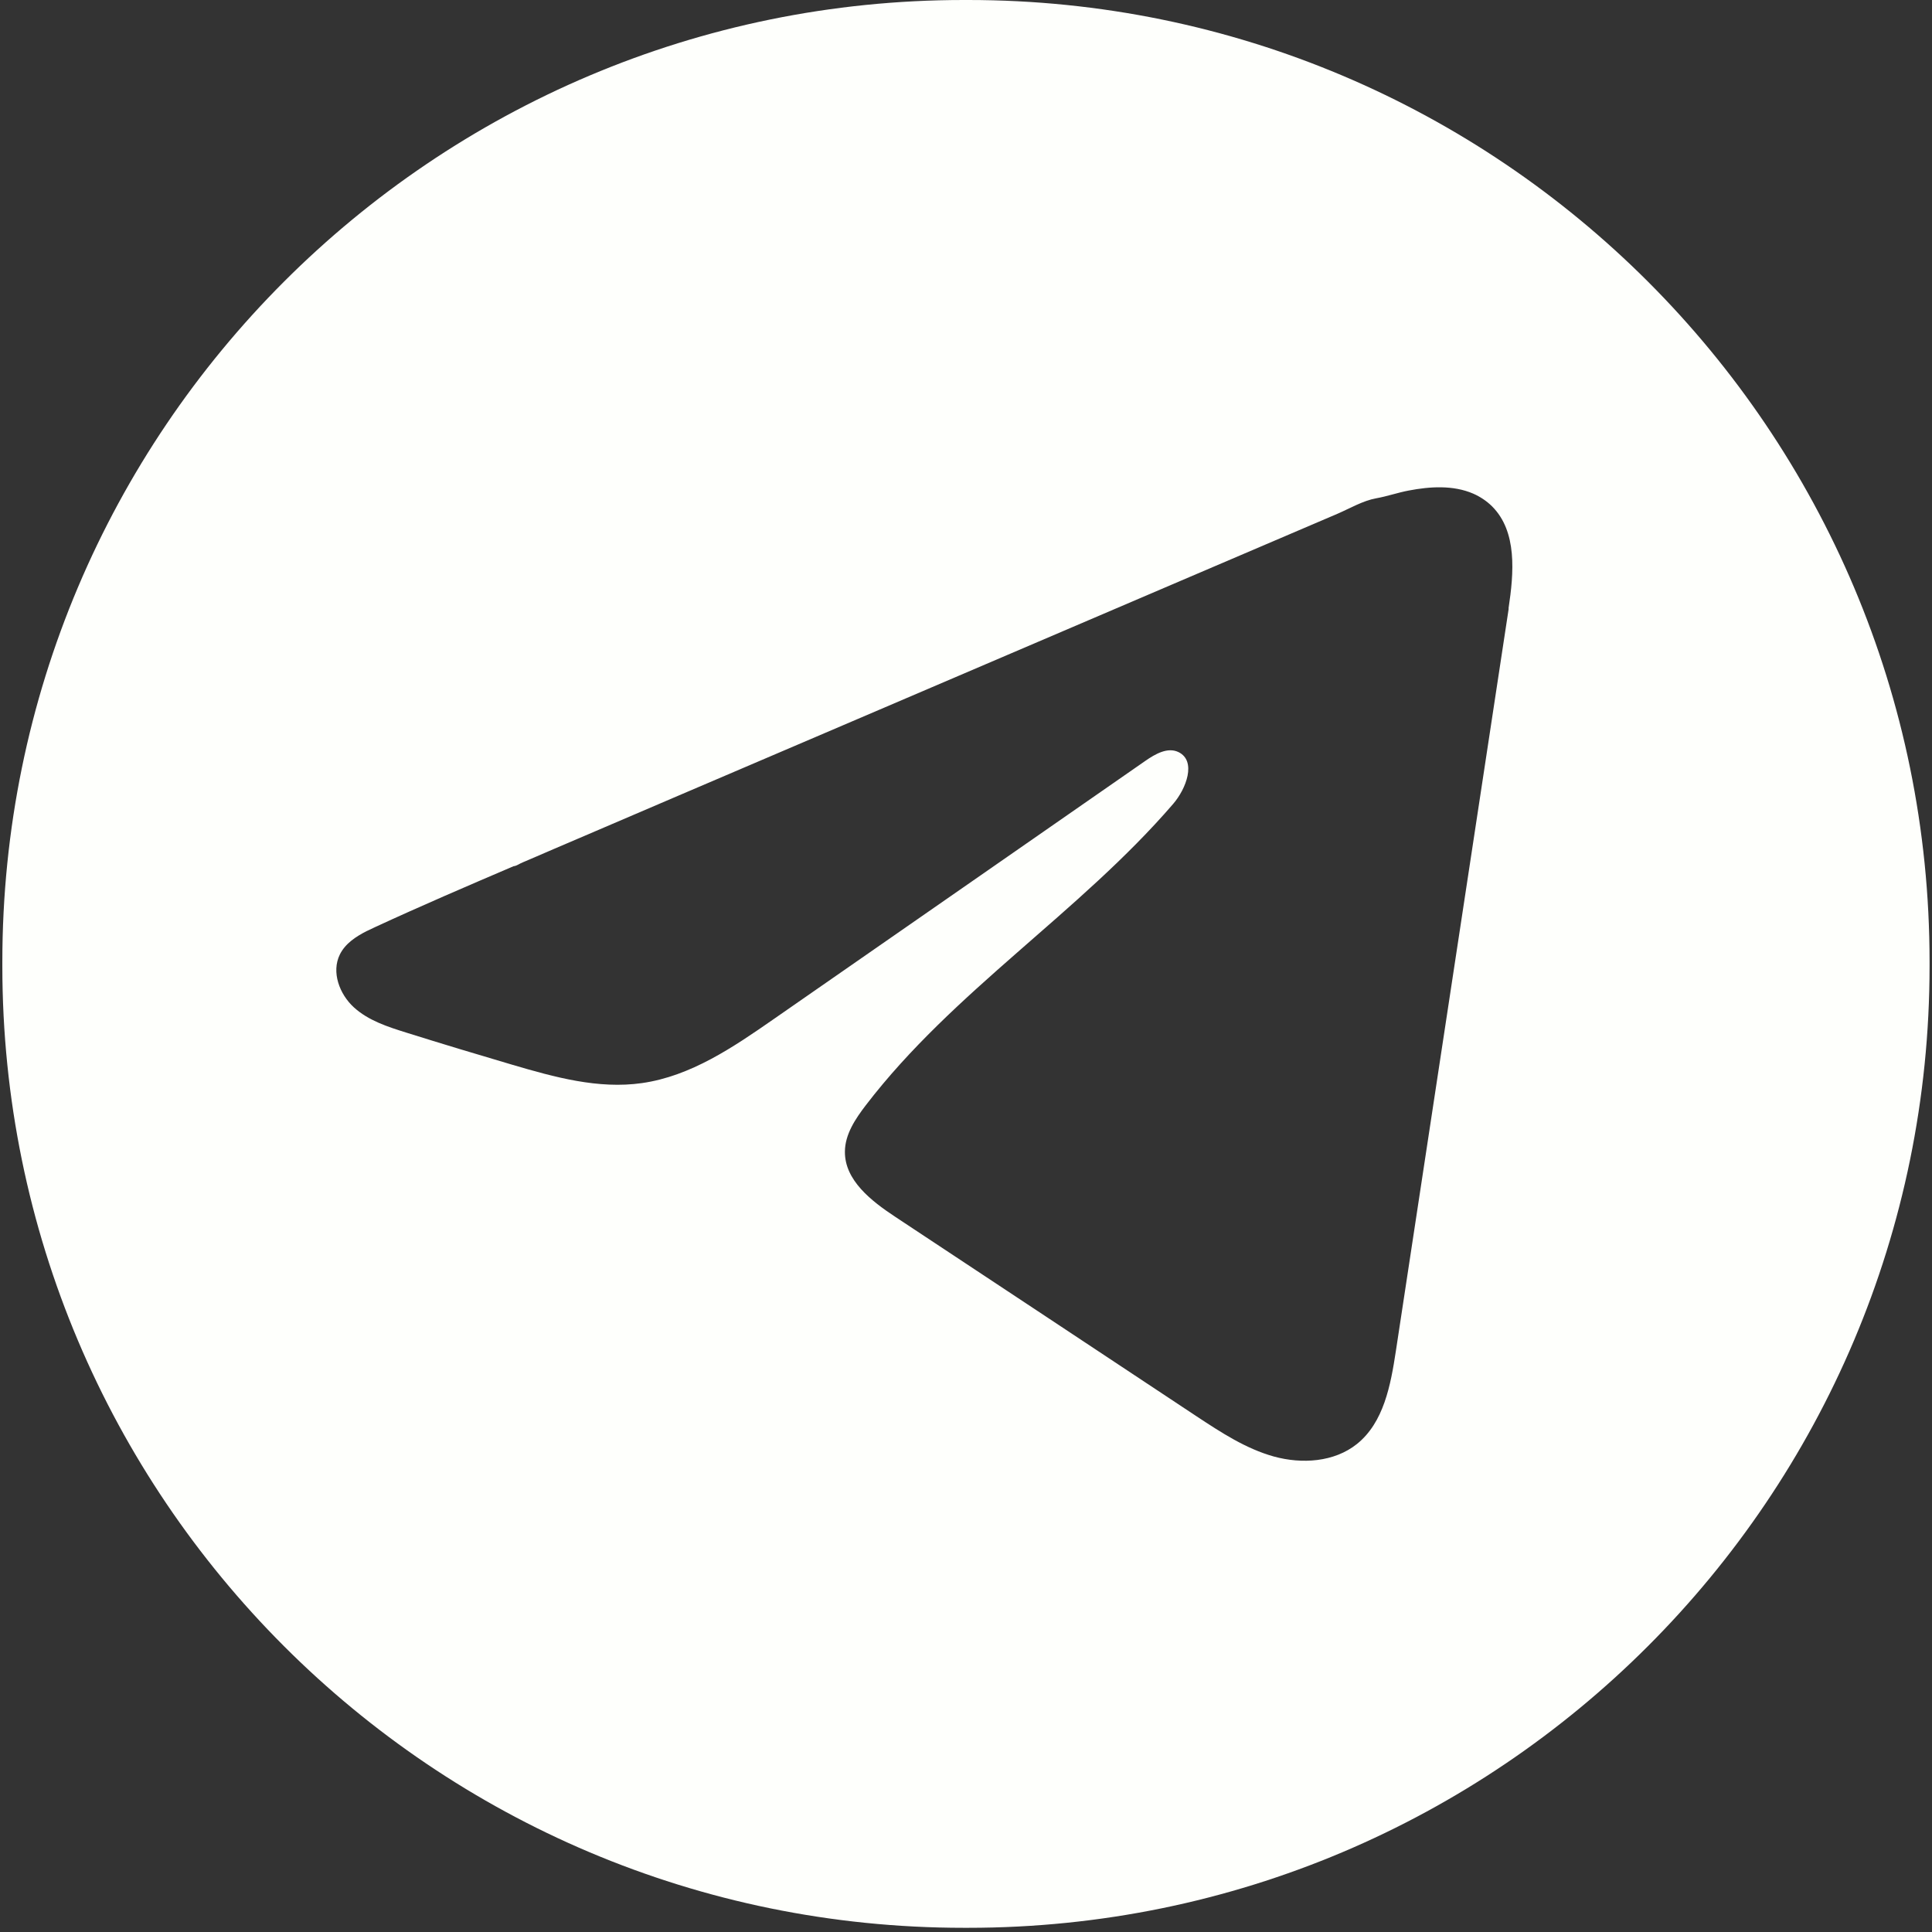
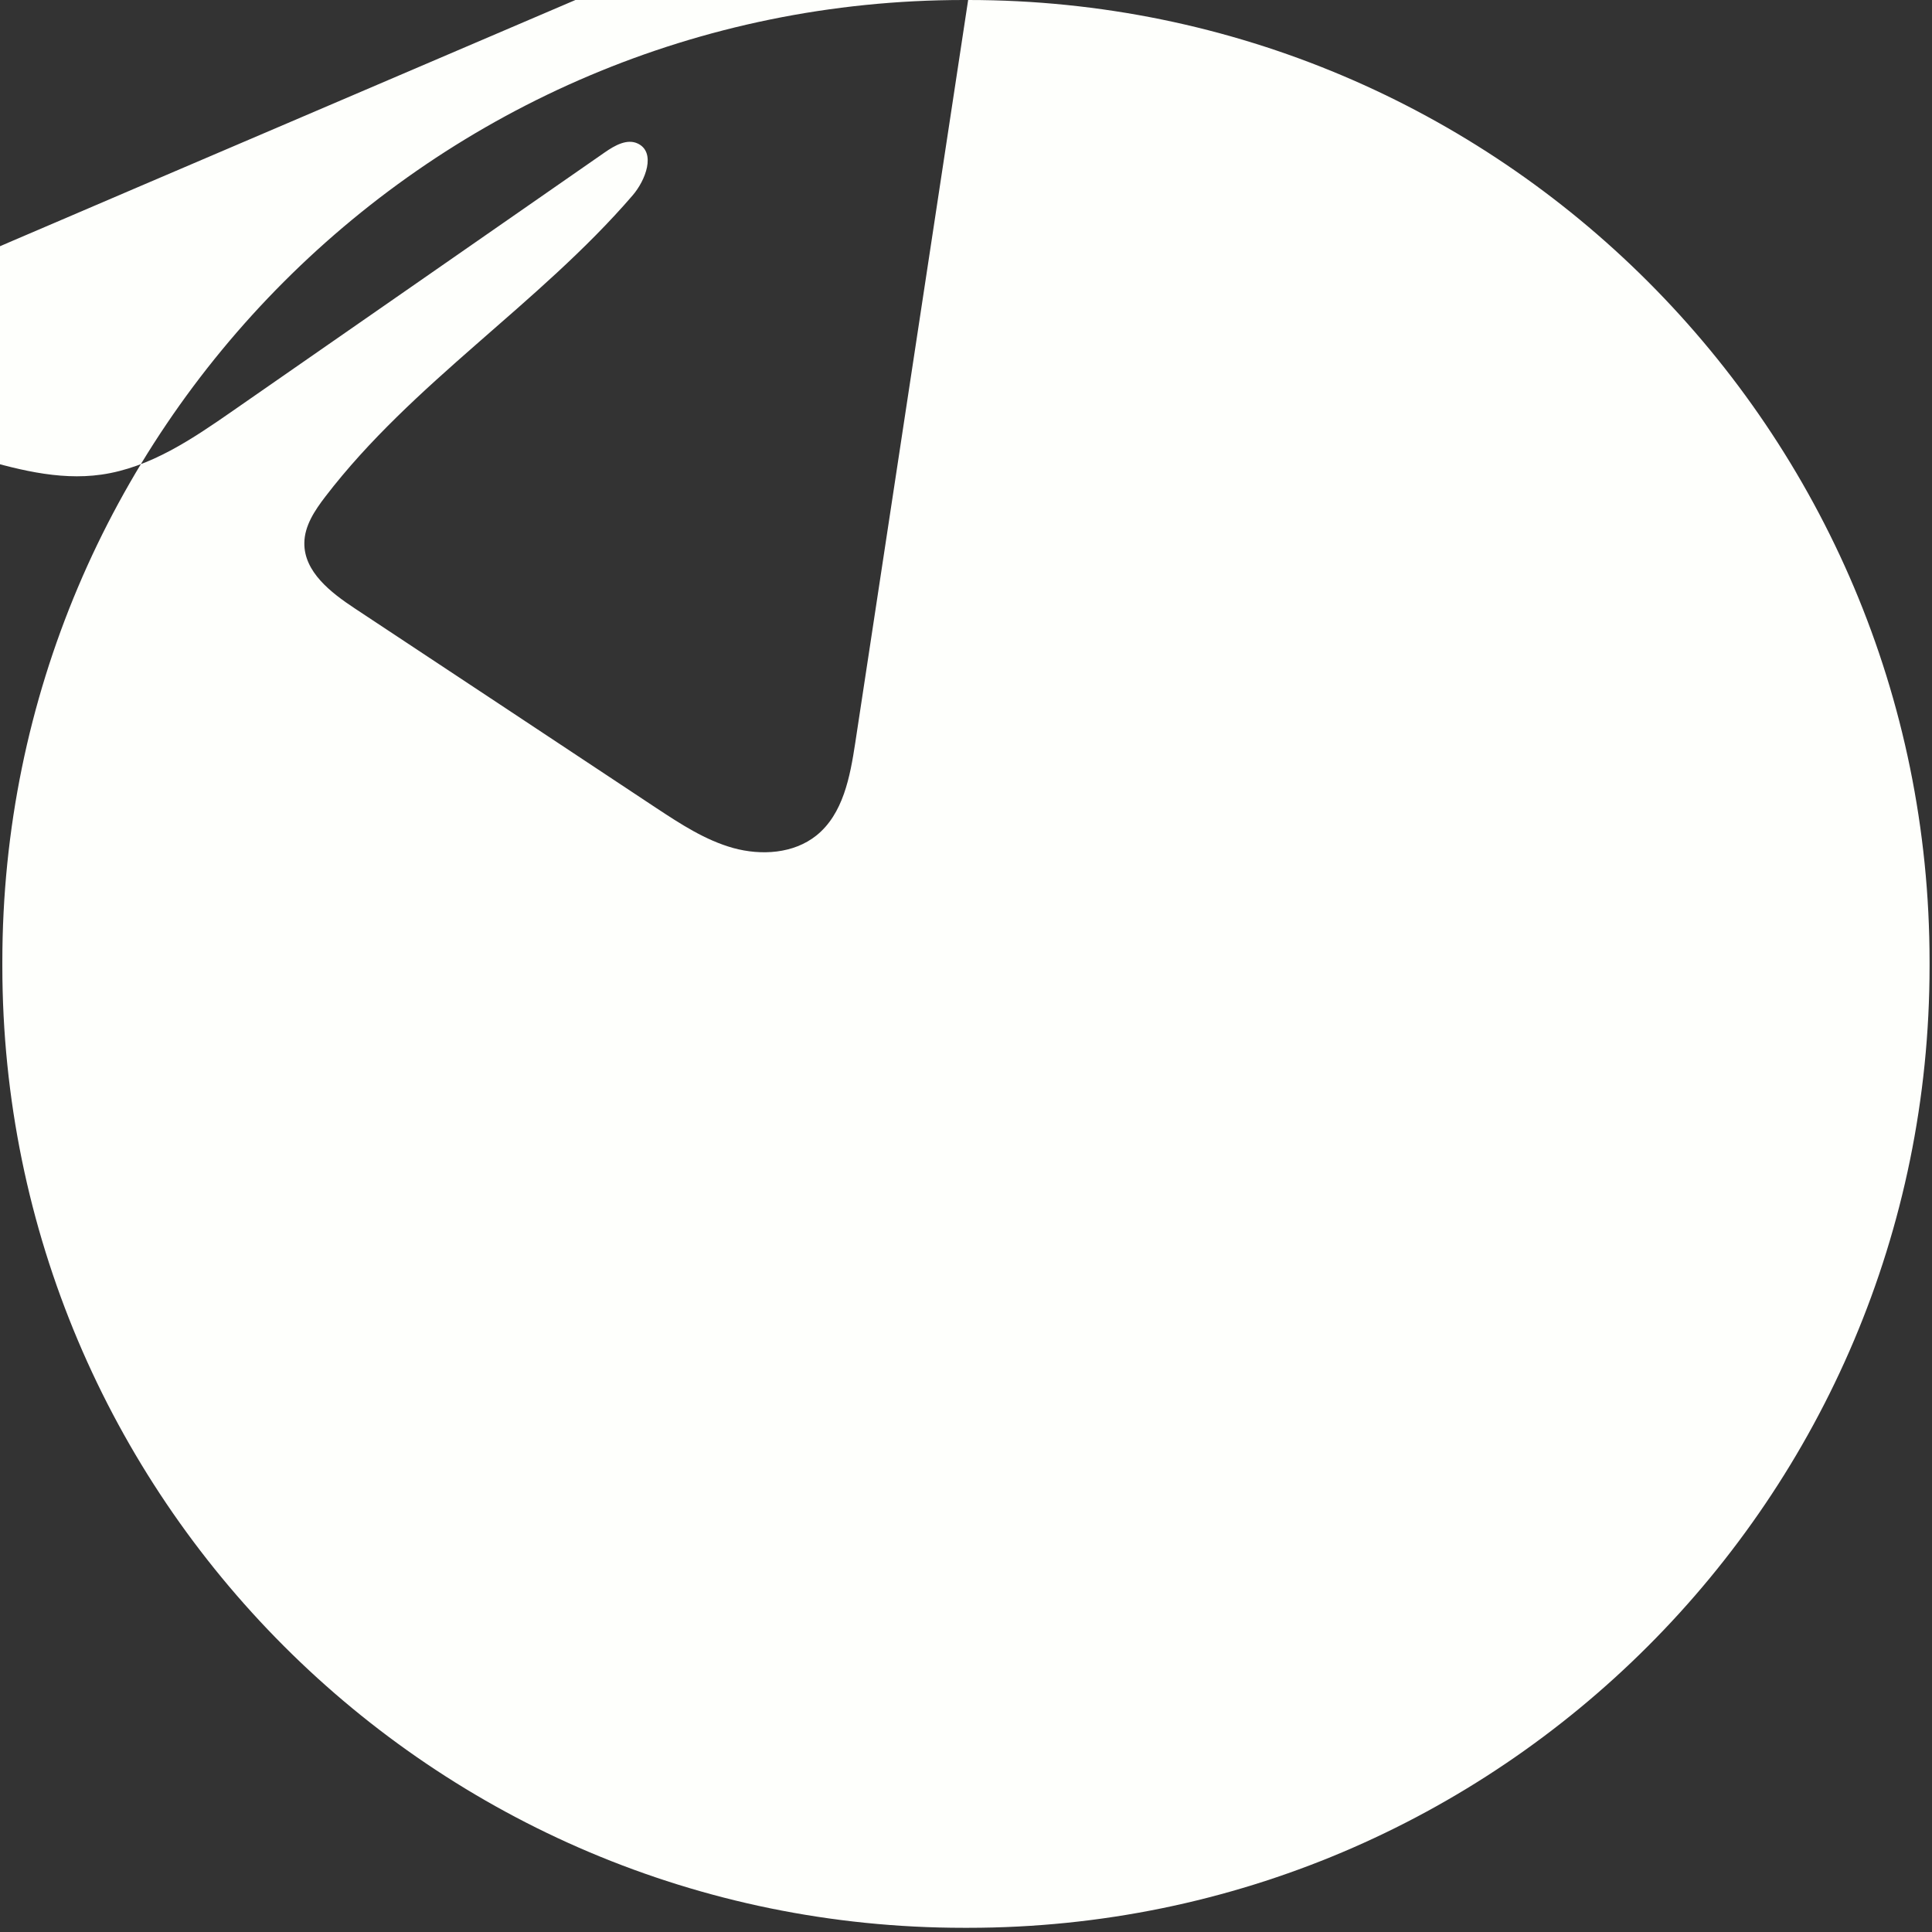
<svg xmlns="http://www.w3.org/2000/svg" id="_Слой_1" data-name="Слой 1" viewBox="0 0 198 198">
  <rect x="0" y="0" width="198" height="198" fill="#333333" stroke="none" />
  <defs>
    <style>
      .cls-1 {
        fill: #fefffc;
        stroke-width: 0px;
      }
    </style>
  </defs>
-   <path class="cls-1" d="M99.22,0h-.45C44.36,0,.24,44.13.24,98.56v.45c0,54.43,44.11,98.56,98.53,98.56h.45c54.42,0,98.53-44.13,98.53-98.56v-.45C197.76,44.13,153.64,0,99.22,0ZM154.62,62.36c-3.85,25.38-7.71,50.76-11.57,76.13-.53,3.48-1.24,7.3-3.99,9.5-2.33,1.86-5.63,2.07-8.51,1.28-2.87-.8-5.4-2.46-7.89-4.1-10.3-6.83-20.61-13.65-30.92-20.47-2.45-1.62-5.18-3.74-5.15-6.68.01-1.77,1.07-3.35,2.15-4.76,8.95-11.68,21.87-19.71,31.48-30.86,1.36-1.57,2.42-4.41.56-5.32-1.11-.54-2.38.19-3.39.89-12.71,8.83-25.4,17.66-38.11,26.48-4.14,2.88-8.49,5.84-13.49,6.55-4.47.64-8.97-.61-13.29-1.88-3.63-1.07-7.25-2.16-10.85-3.29-1.92-.6-3.9-1.24-5.38-2.59-1.48-1.35-2.33-3.62-1.44-5.42.56-1.13,1.65-1.84,2.79-2.42h.01c.28-.13.55-.26.82-.39,4.69-2.17,9.45-4.21,14.19-6.24.26,0,.68-.3.93-.39.37-.16.73-.31,1.1-.47.71-.3,1.41-.6,2.11-.91,1.41-.6,2.82-1.2,4.23-1.81l8.45-3.62c5.63-2.41,11.27-4.82,16.91-7.23,5.63-2.41,11.27-4.82,16.9-7.23,5.63-2.41,11.27-4.82,16.9-7.23,5.63-2.41,11.27-4.82,16.91-7.23,1.25-.54,2.61-1.34,3.95-1.58,1.13-.2,2.23-.59,3.36-.8,2.15-.41,4.53-.57,6.59.32.71.31,1.37.75,1.92,1.29,2.61,2.59,2.25,6.84,1.7,10.48Z" />
+   <path class="cls-1" d="M99.22,0h-.45C44.36,0,.24,44.13.24,98.56v.45c0,54.43,44.11,98.56,98.53,98.56h.45c54.42,0,98.53-44.13,98.53-98.56v-.45C197.76,44.13,153.64,0,99.22,0Zc-3.85,25.38-7.71,50.76-11.57,76.13-.53,3.48-1.24,7.3-3.99,9.5-2.33,1.86-5.63,2.07-8.51,1.28-2.87-.8-5.4-2.46-7.89-4.1-10.3-6.83-20.61-13.65-30.92-20.47-2.45-1.62-5.18-3.74-5.15-6.68.01-1.77,1.07-3.35,2.15-4.76,8.95-11.68,21.87-19.71,31.48-30.86,1.36-1.57,2.42-4.41.56-5.32-1.11-.54-2.38.19-3.39.89-12.71,8.83-25.4,17.66-38.11,26.48-4.14,2.88-8.49,5.84-13.49,6.55-4.47.64-8.97-.61-13.29-1.88-3.63-1.07-7.25-2.16-10.85-3.29-1.92-.6-3.9-1.24-5.38-2.59-1.48-1.35-2.33-3.62-1.44-5.42.56-1.13,1.65-1.84,2.79-2.42h.01c.28-.13.55-.26.82-.39,4.69-2.17,9.45-4.21,14.19-6.24.26,0,.68-.3.93-.39.37-.16.73-.31,1.1-.47.71-.3,1.41-.6,2.11-.91,1.41-.6,2.82-1.2,4.23-1.81l8.45-3.62c5.63-2.41,11.27-4.82,16.91-7.23,5.63-2.41,11.27-4.82,16.9-7.23,5.63-2.41,11.27-4.82,16.9-7.23,5.63-2.41,11.27-4.82,16.91-7.23,1.25-.54,2.61-1.34,3.95-1.58,1.13-.2,2.23-.59,3.36-.8,2.15-.41,4.53-.57,6.59.32.71.31,1.37.75,1.92,1.29,2.61,2.59,2.25,6.84,1.7,10.48Z" />
</svg>